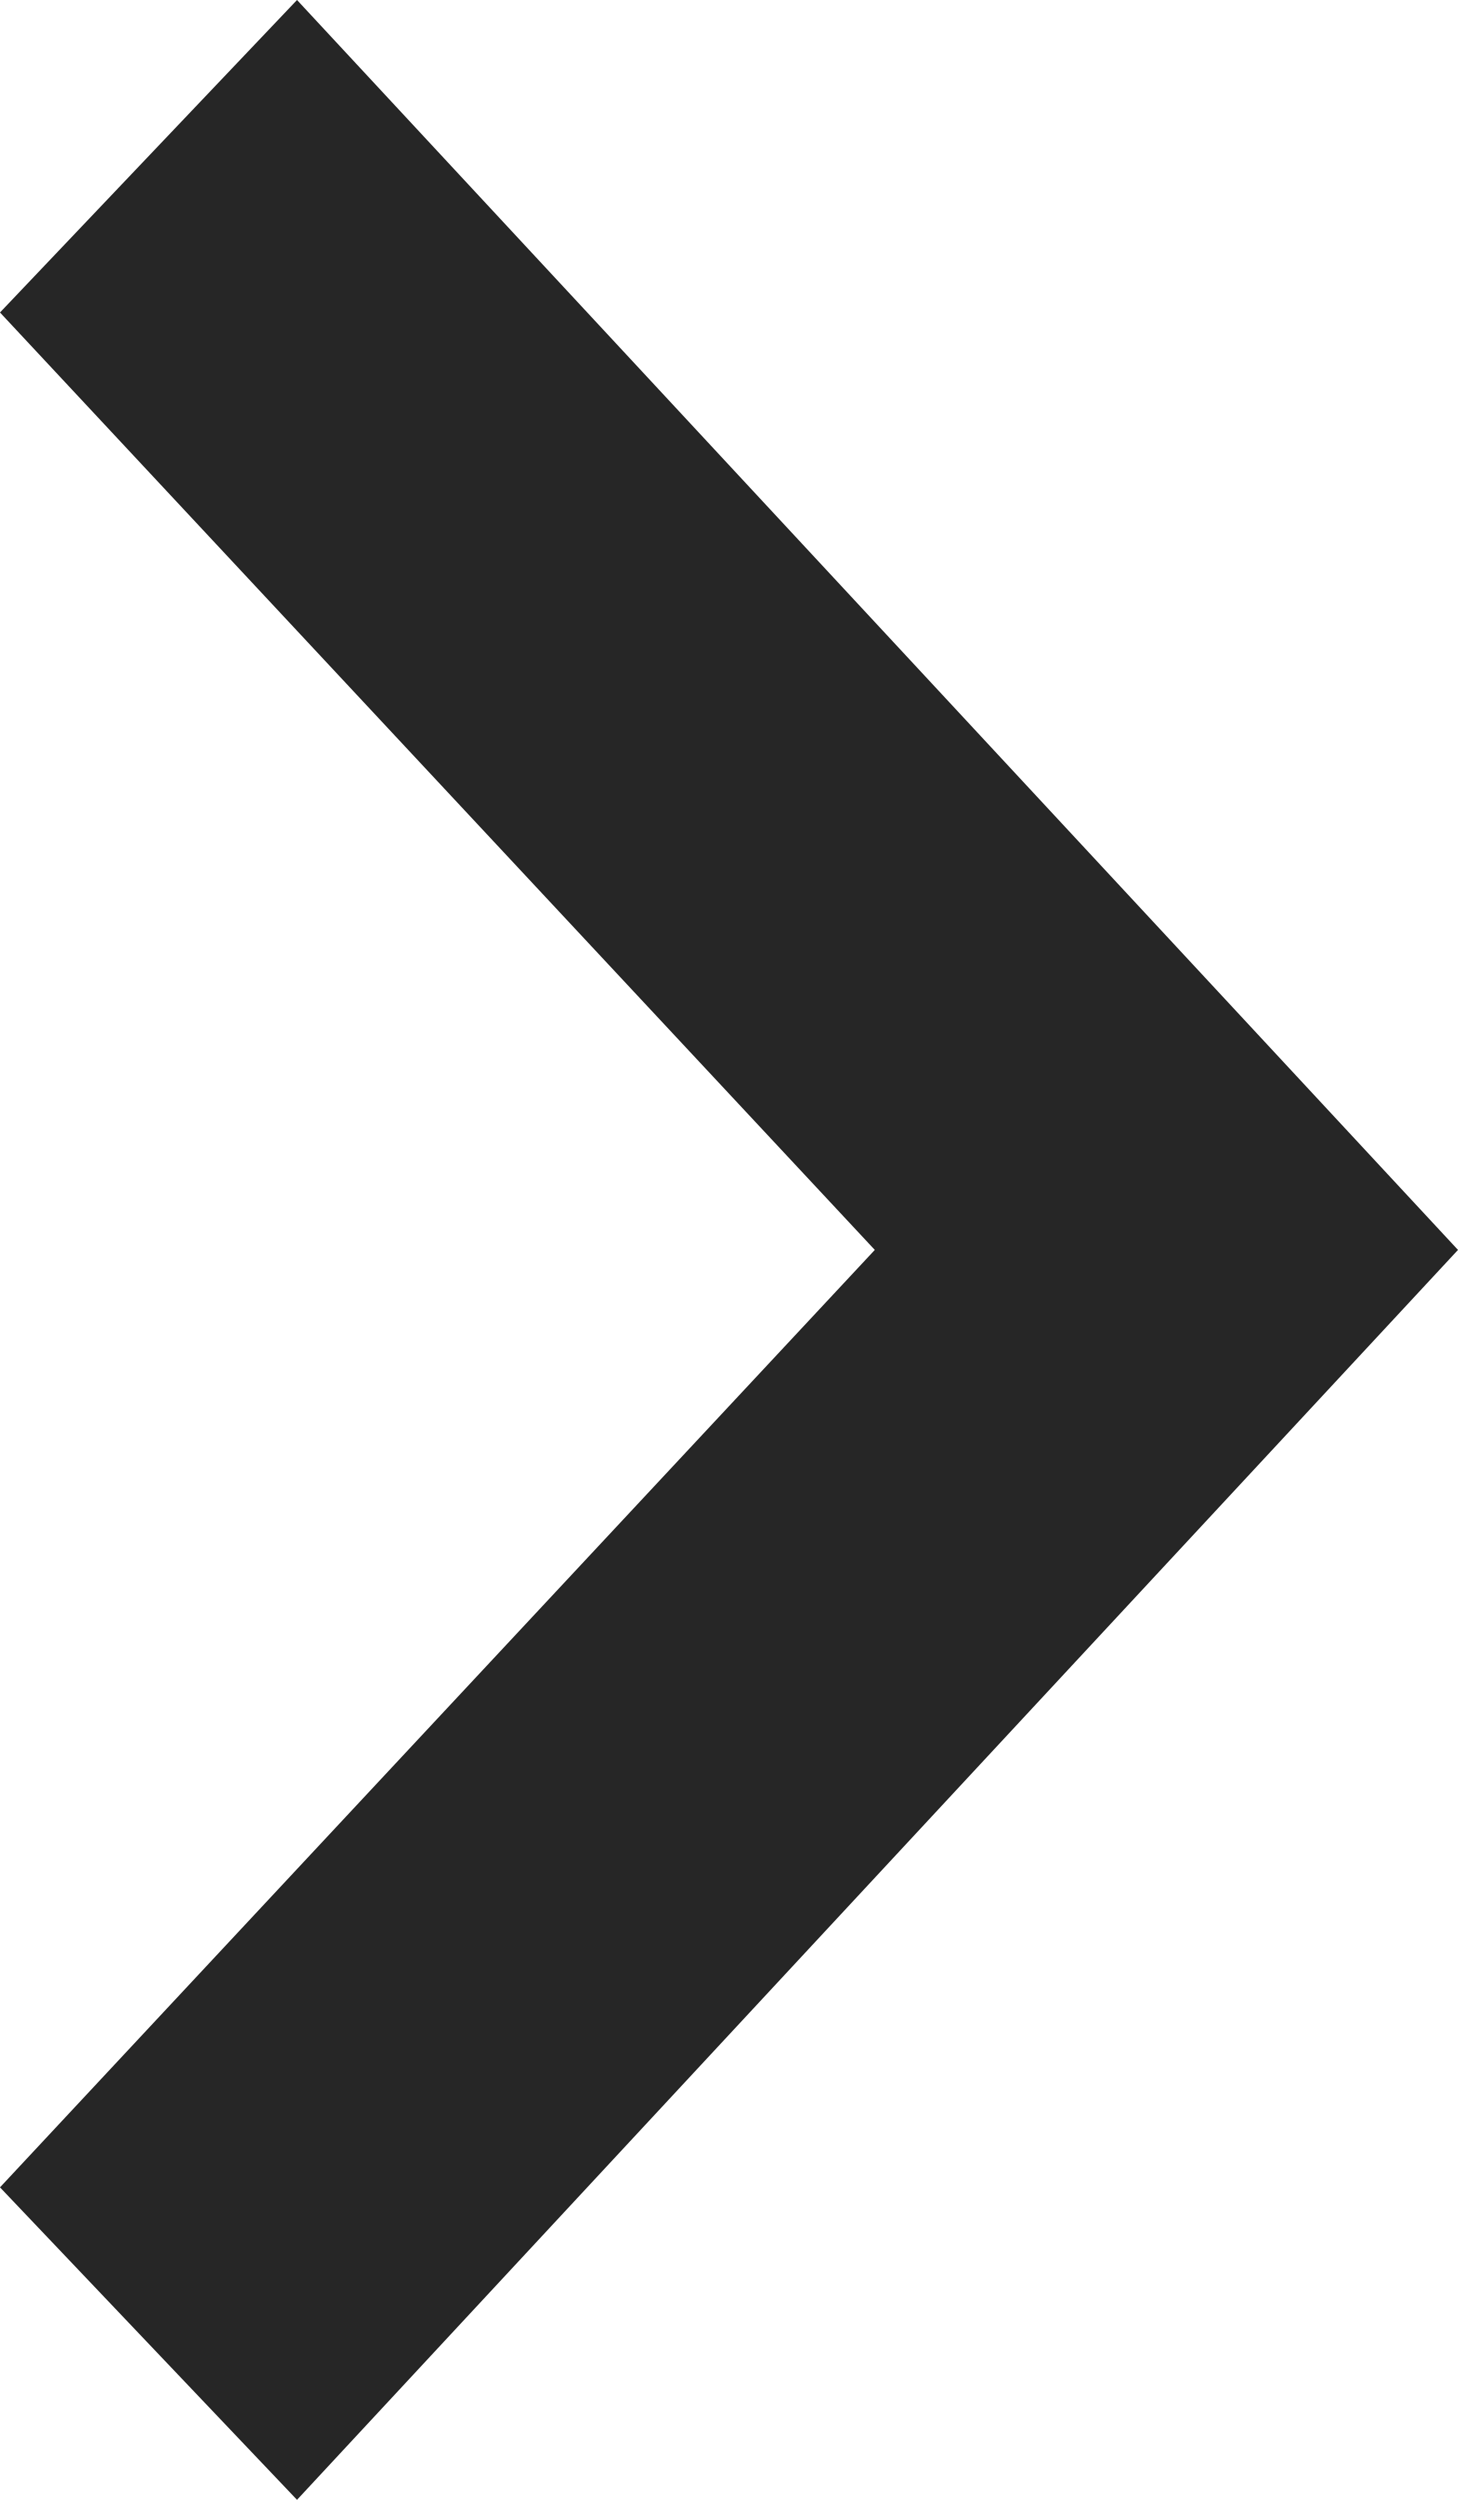
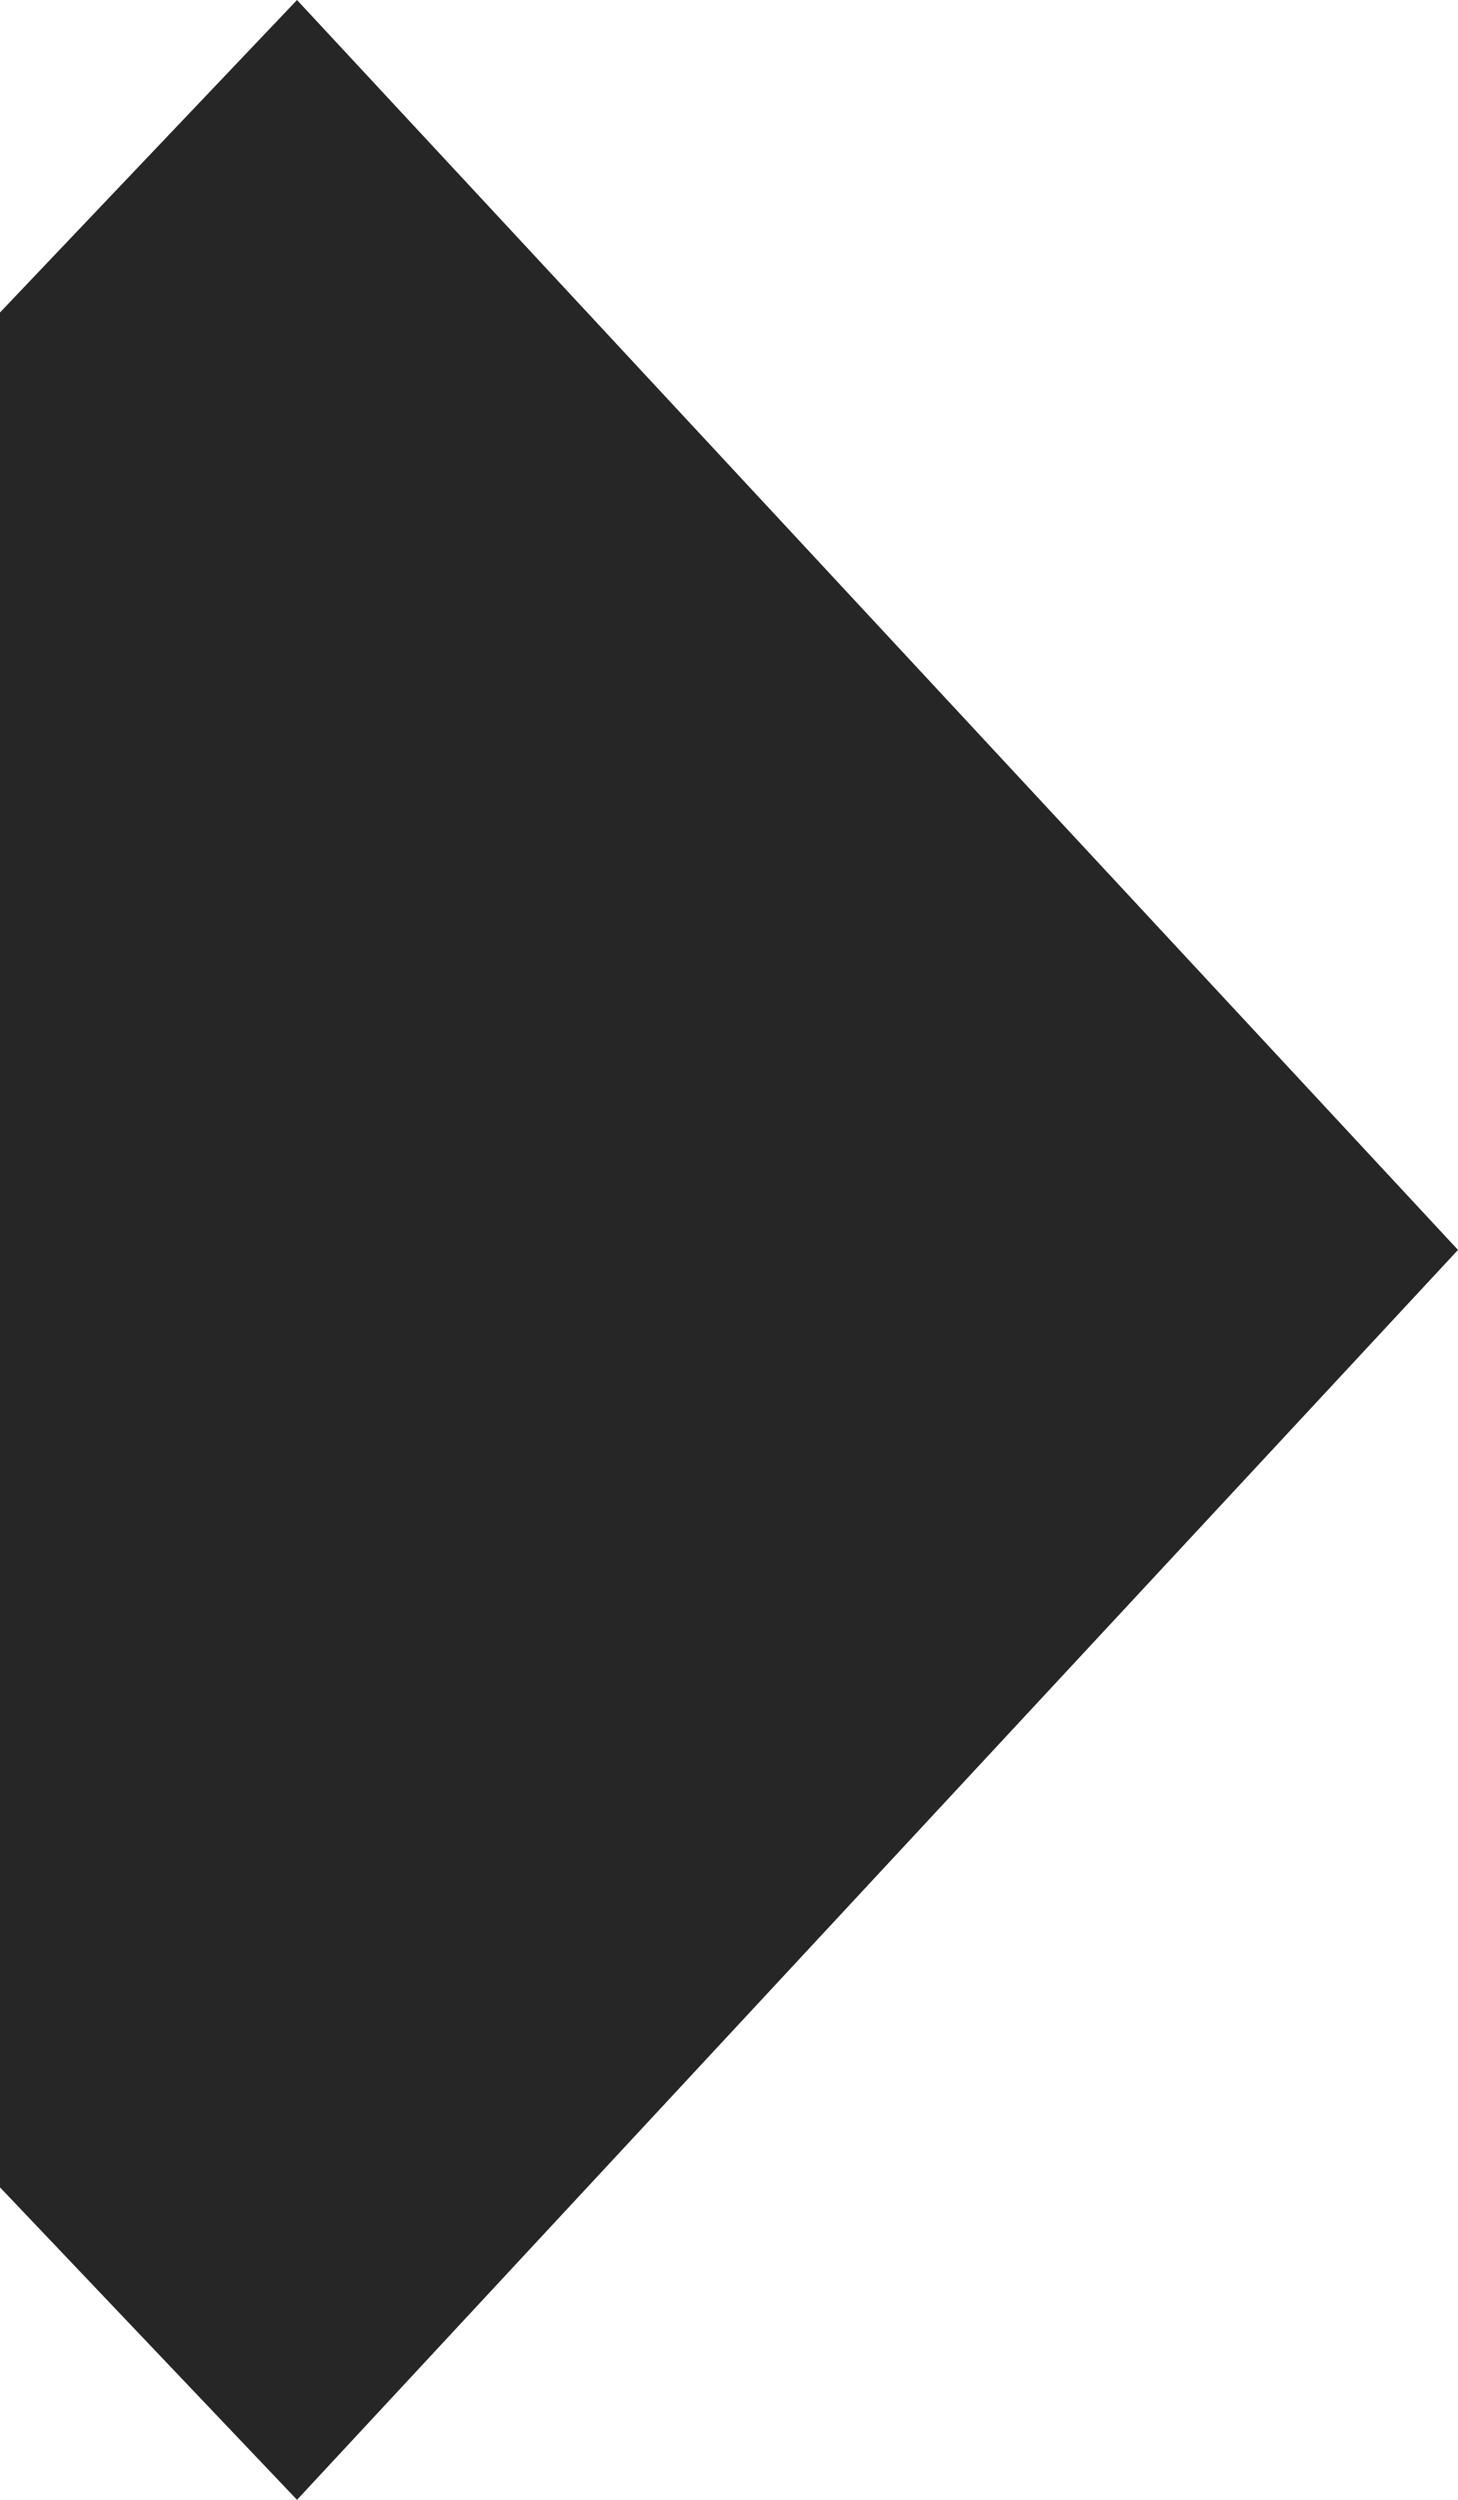
<svg xmlns="http://www.w3.org/2000/svg" width="7" height="12" viewBox="0 0 7 12">
  <defs>
    <style>
      .cls-1 {
        fill: #262626;
        fill-rule: evenodd;
      }
    </style>
  </defs>
-   <path id="arrow01.svg" class="cls-1" d="M790,2207.5l1.426-1.5,5.574,6-5.574,6L790,2216.5l4.2-4.5Z" transform="translate(-790 -2206)" />
+   <path id="arrow01.svg" class="cls-1" d="M790,2207.5l1.426-1.5,5.574,6-5.574,6L790,2216.5Z" transform="translate(-790 -2206)" />
</svg>